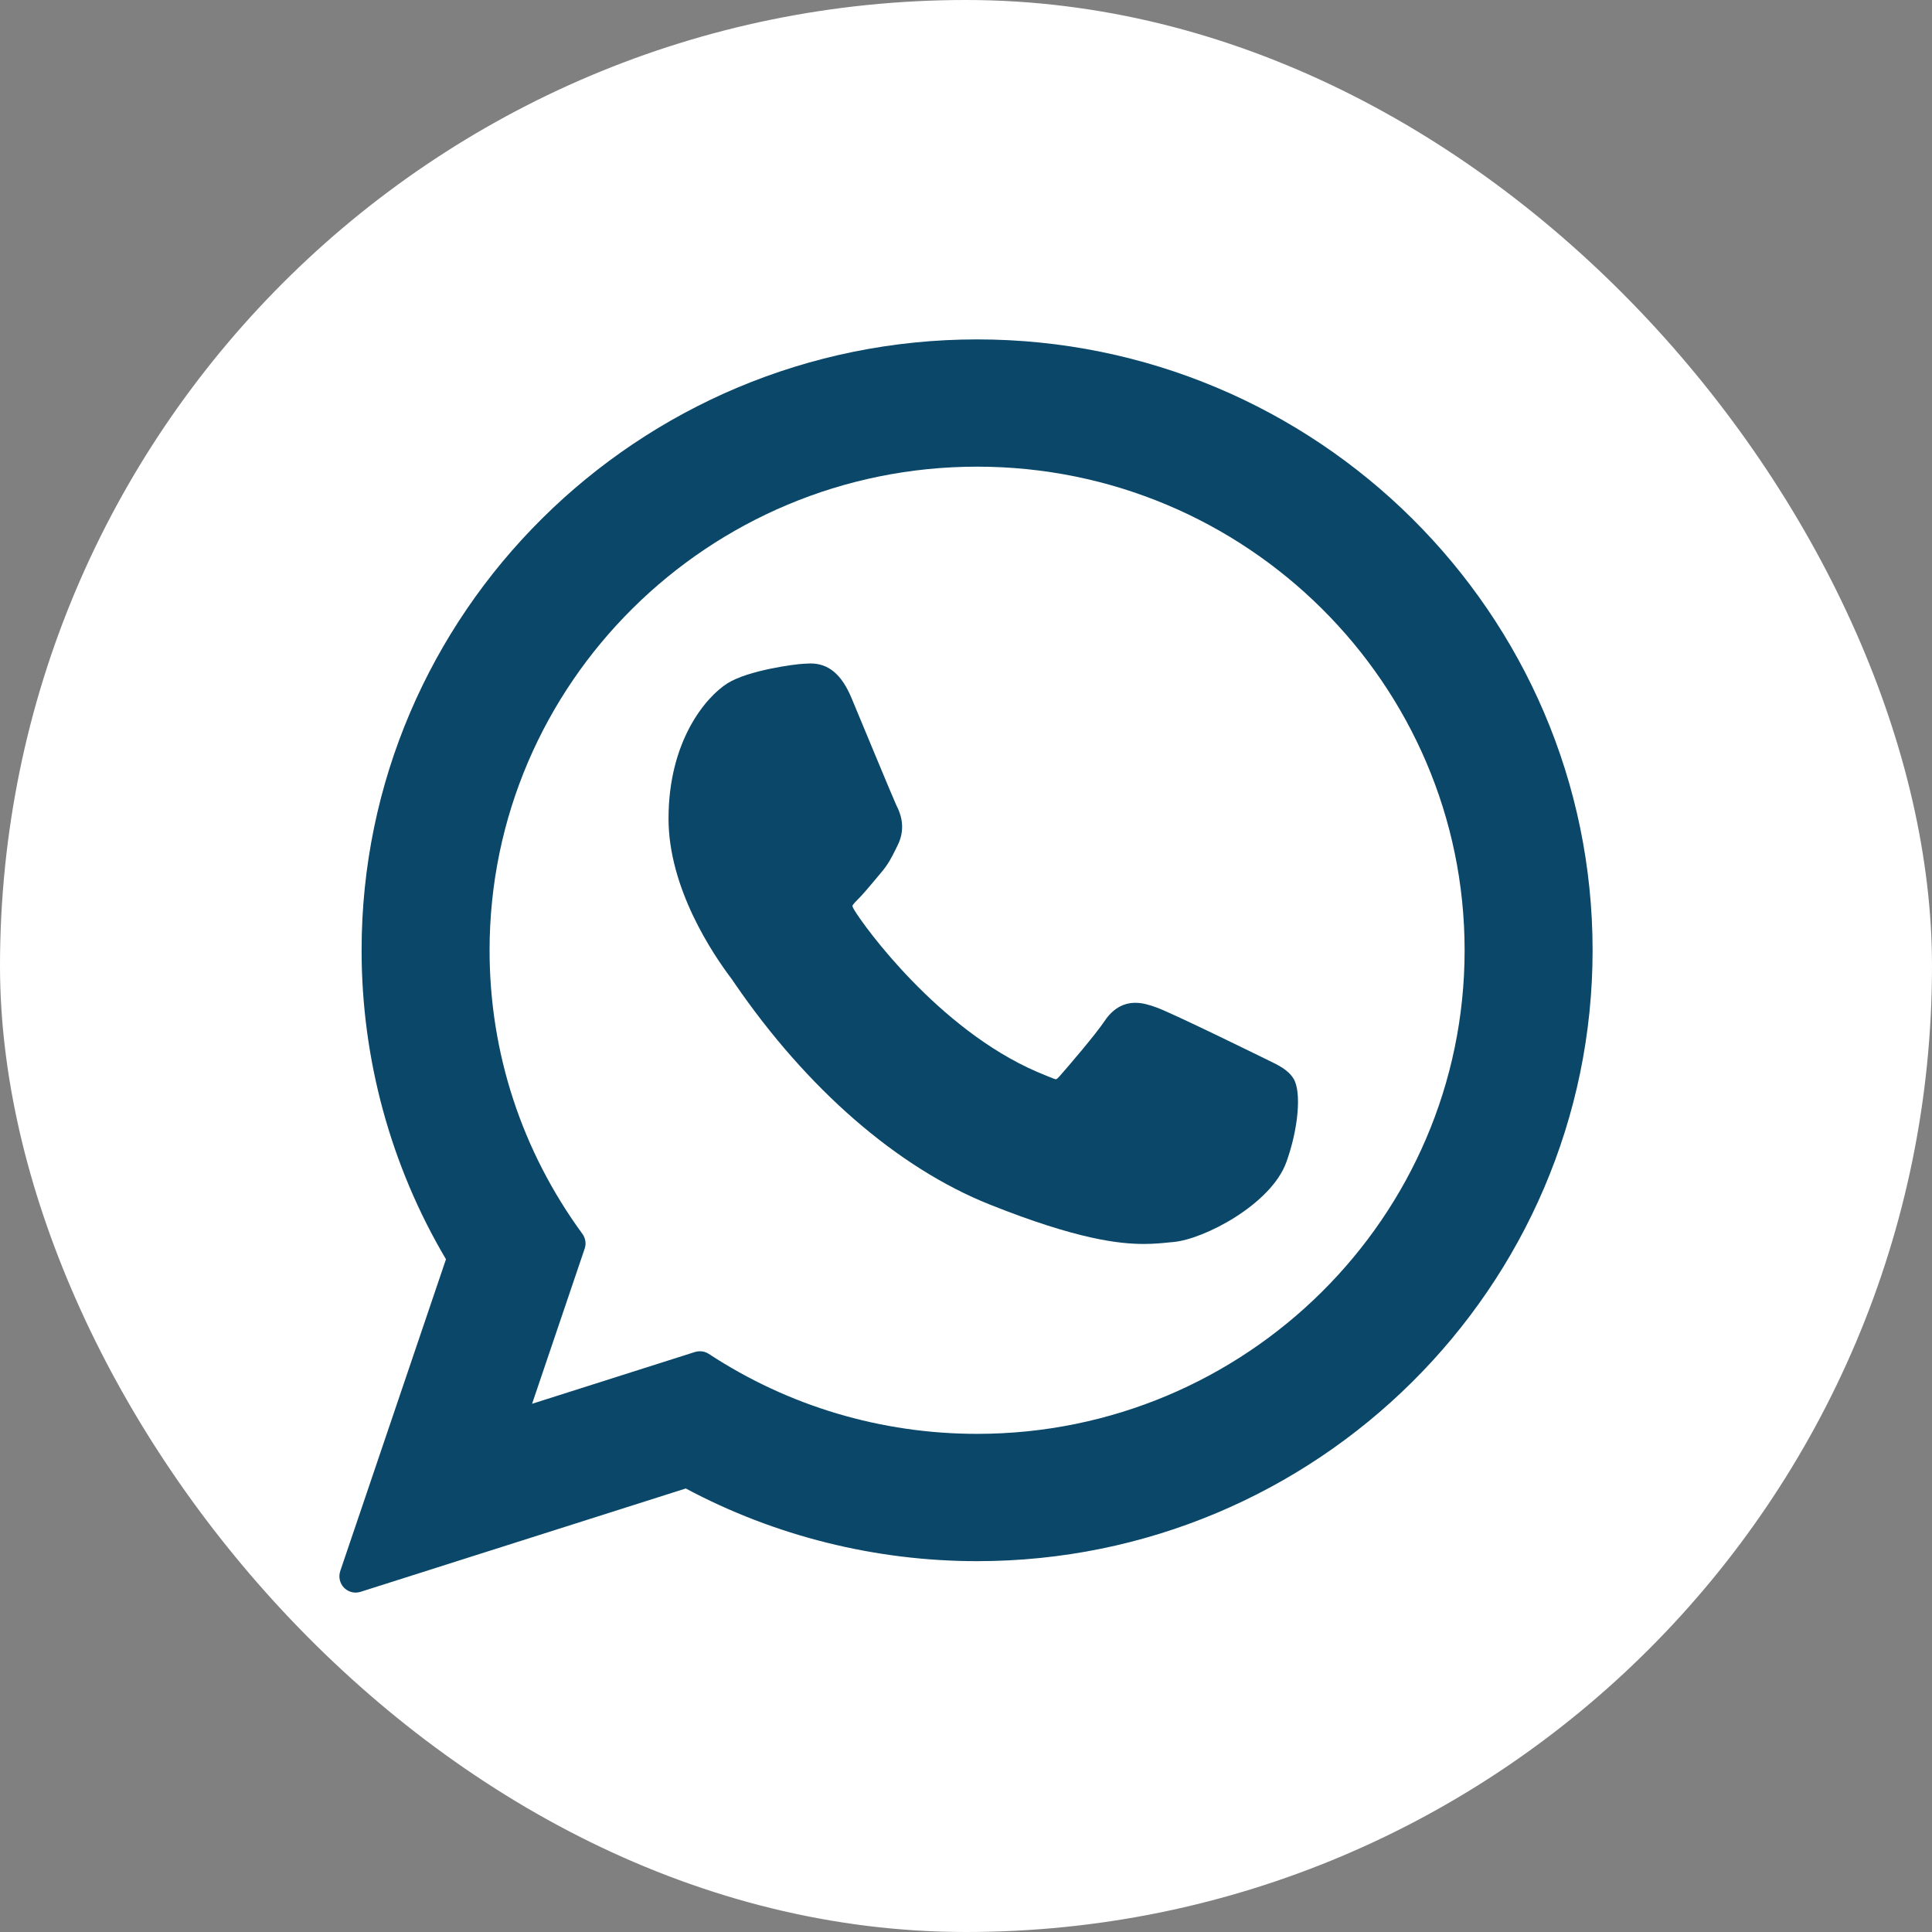
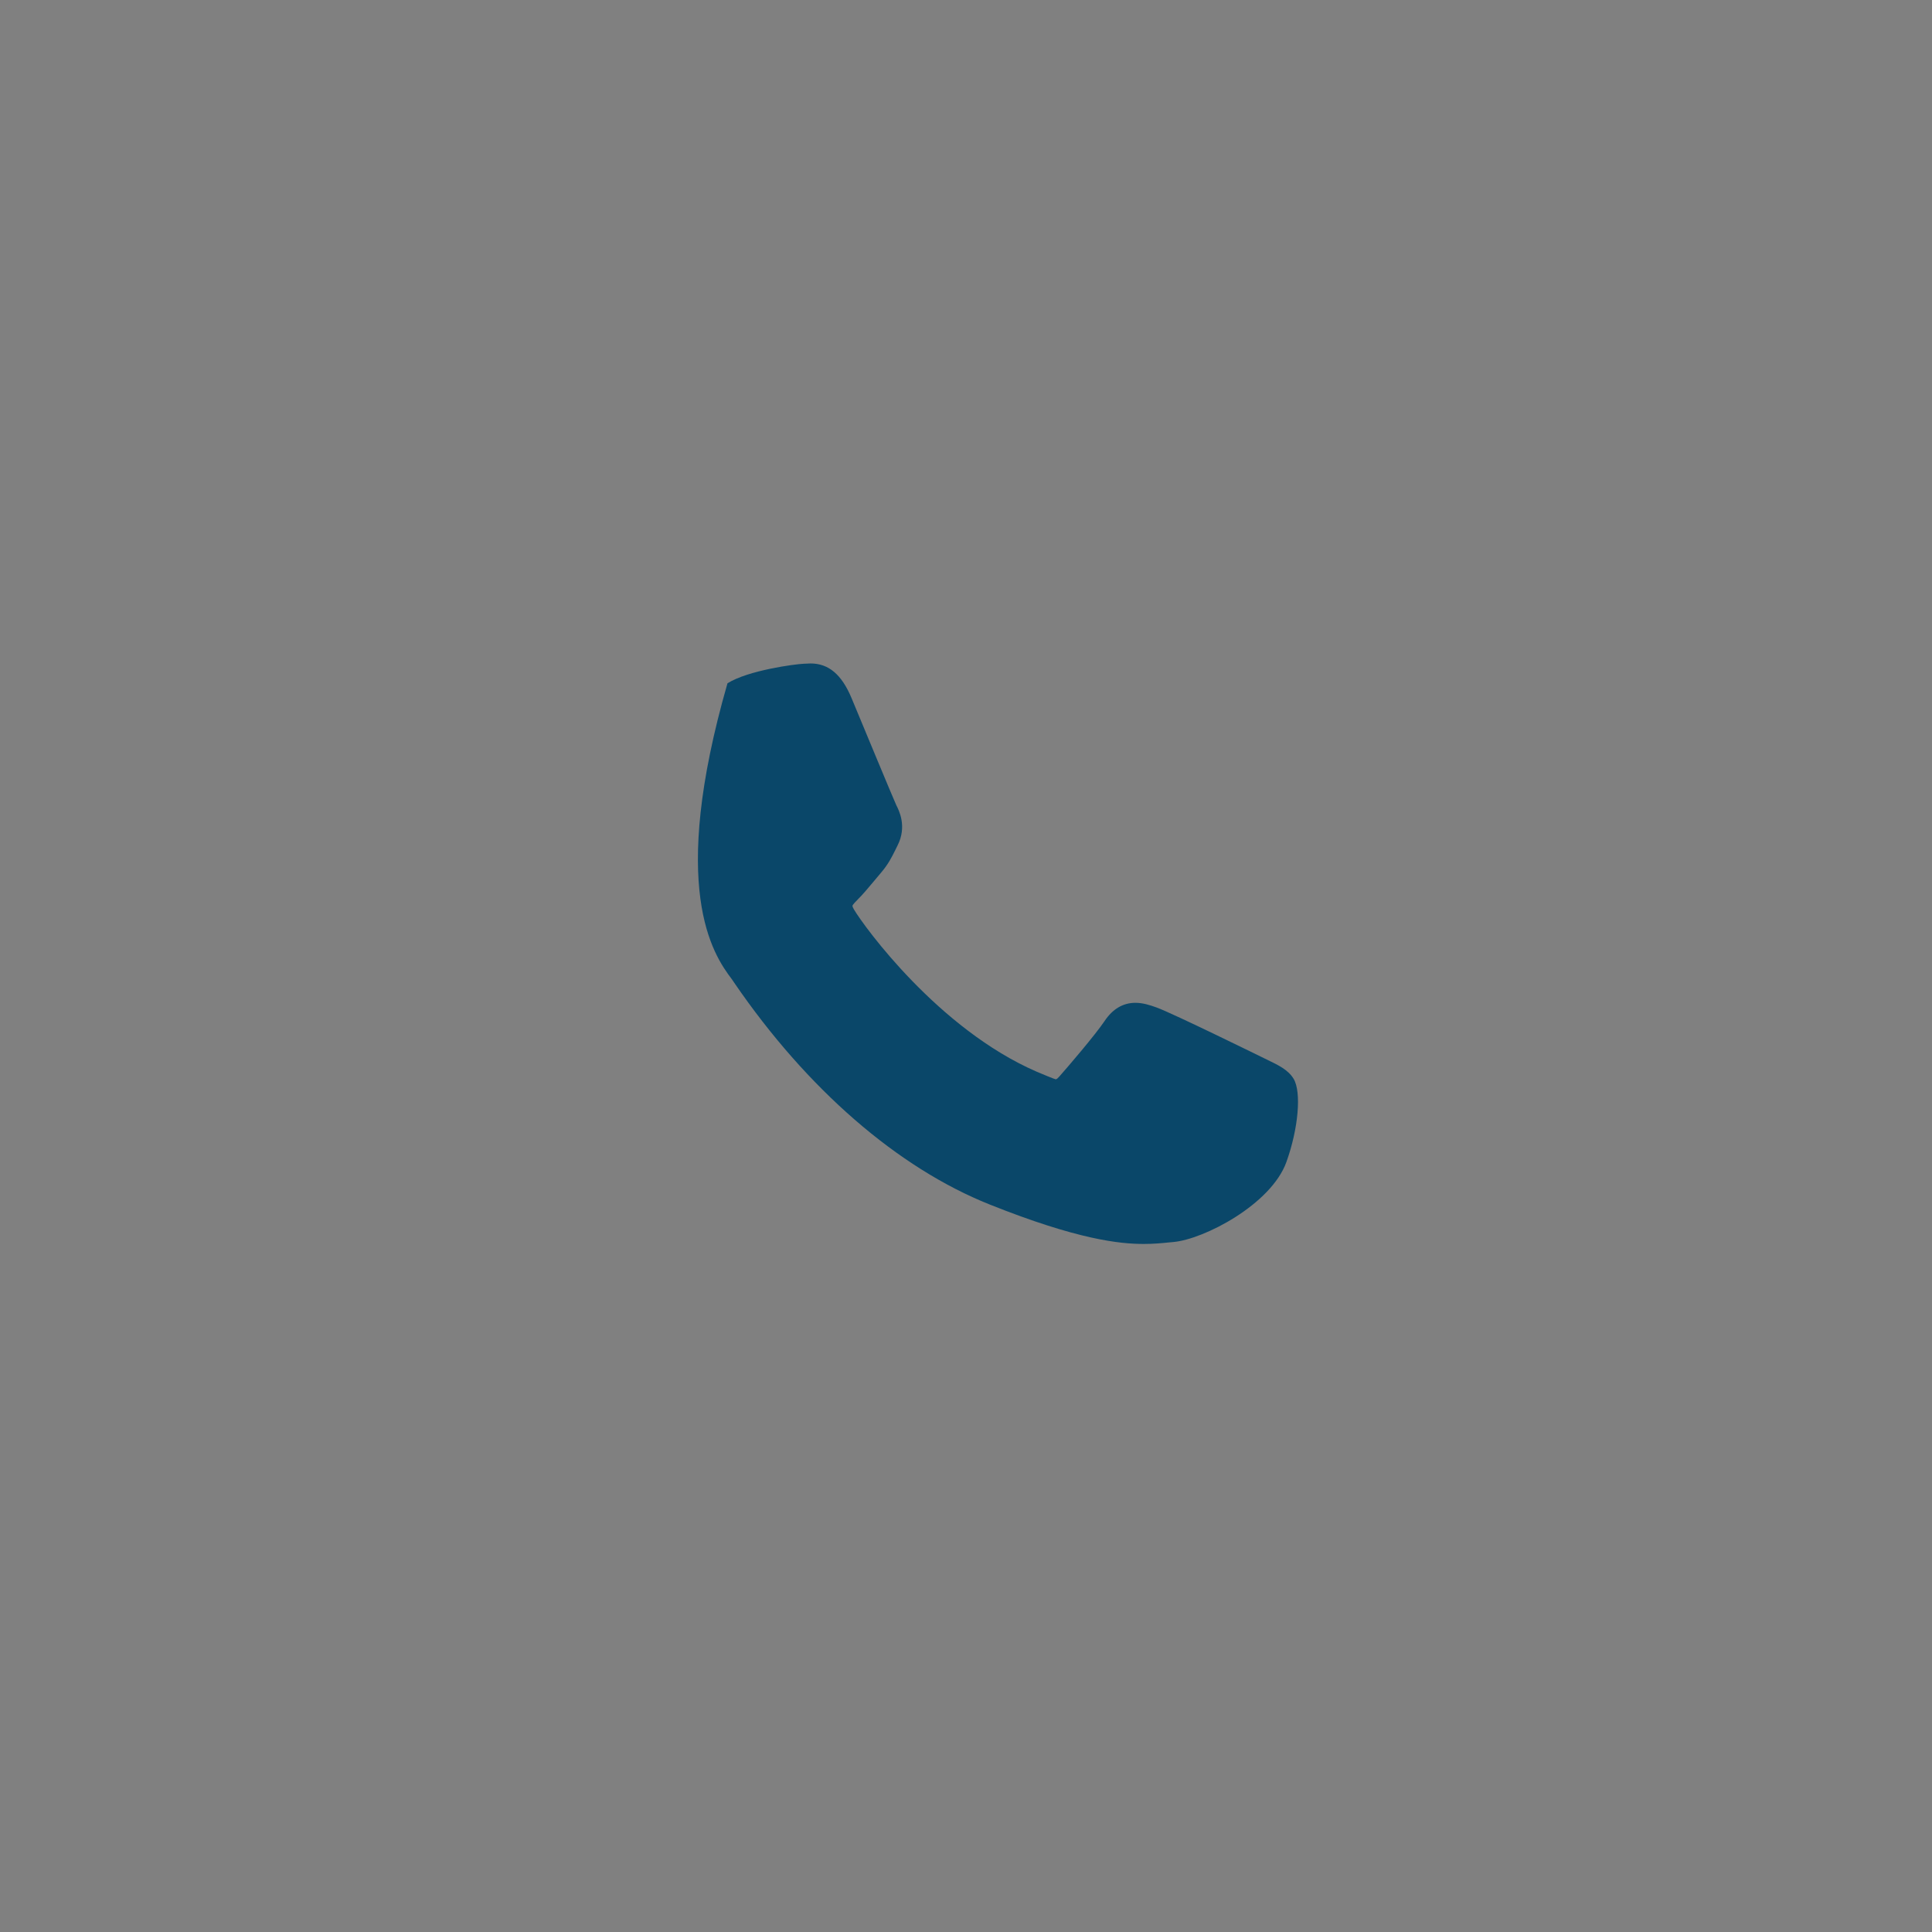
<svg xmlns="http://www.w3.org/2000/svg" width="37" height="37" viewBox="0 0 37 37" fill="none">
  <rect x="0" y="0" width="37" height="37" fill="#808080" stroke="none" />
-   <rect width="37" height="37" rx="18.5" fill="white" />
-   <path d="M24.259 20.291C24.212 20.268 22.462 19.407 22.151 19.295C22.024 19.249 21.888 19.205 21.744 19.205C21.508 19.205 21.309 19.322 21.154 19.554C20.98 19.814 20.451 20.432 20.287 20.617C20.266 20.641 20.237 20.67 20.219 20.67C20.203 20.67 19.933 20.559 19.851 20.523C17.974 19.708 16.549 17.747 16.354 17.417C16.326 17.369 16.325 17.348 16.325 17.348C16.331 17.322 16.395 17.259 16.427 17.226C16.522 17.132 16.626 17.008 16.726 16.888C16.773 16.831 16.82 16.774 16.867 16.72C17.012 16.551 17.076 16.42 17.151 16.269L17.19 16.19C17.373 15.827 17.217 15.521 17.166 15.422C17.125 15.339 16.386 13.556 16.308 13.369C16.119 12.917 15.869 12.706 15.522 12.706C15.49 12.706 15.522 12.706 15.387 12.712C15.223 12.719 14.328 12.837 13.932 13.086C13.513 13.351 12.803 14.194 12.803 15.677C12.803 17.012 13.65 18.272 14.014 18.751C14.023 18.763 14.039 18.788 14.063 18.823C15.456 20.857 17.192 22.364 18.952 23.067C20.647 23.744 21.449 23.823 21.905 23.823C22.097 23.823 22.25 23.808 22.386 23.794L22.472 23.786C23.057 23.734 24.343 23.067 24.636 22.254C24.866 21.614 24.927 20.914 24.774 20.66C24.669 20.488 24.488 20.401 24.259 20.291Z" fill="#0A4769" />
-   <path d="M18.713 6.5C12.213 6.5 6.925 11.748 6.925 18.199C6.925 20.286 7.483 22.328 8.541 24.116L6.516 30.088C6.479 30.2 6.507 30.323 6.589 30.407C6.649 30.467 6.729 30.5 6.812 30.5C6.843 30.5 6.875 30.495 6.906 30.485L13.133 28.506C14.838 29.417 16.764 29.898 18.713 29.898C25.212 29.898 30.5 24.65 30.5 18.199C30.5 11.748 25.212 6.5 18.713 6.5ZM18.713 27.46C16.879 27.46 15.102 26.931 13.575 25.929C13.524 25.895 13.464 25.878 13.404 25.878C13.373 25.878 13.341 25.883 13.31 25.892L10.19 26.884L11.197 23.913C11.23 23.817 11.213 23.711 11.153 23.629C9.991 22.04 9.376 20.162 9.376 18.199C9.376 13.092 13.565 8.937 18.713 8.937C23.861 8.937 28.049 13.092 28.049 18.199C28.049 23.306 23.861 27.46 18.713 27.46Z" fill="#0A4769" />
+   <path d="M24.259 20.291C24.212 20.268 22.462 19.407 22.151 19.295C22.024 19.249 21.888 19.205 21.744 19.205C21.508 19.205 21.309 19.322 21.154 19.554C20.98 19.814 20.451 20.432 20.287 20.617C20.266 20.641 20.237 20.67 20.219 20.67C20.203 20.67 19.933 20.559 19.851 20.523C17.974 19.708 16.549 17.747 16.354 17.417C16.326 17.369 16.325 17.348 16.325 17.348C16.331 17.322 16.395 17.259 16.427 17.226C16.522 17.132 16.626 17.008 16.726 16.888C16.773 16.831 16.82 16.774 16.867 16.72C17.012 16.551 17.076 16.42 17.151 16.269L17.19 16.19C17.373 15.827 17.217 15.521 17.166 15.422C17.125 15.339 16.386 13.556 16.308 13.369C16.119 12.917 15.869 12.706 15.522 12.706C15.49 12.706 15.522 12.706 15.387 12.712C15.223 12.719 14.328 12.837 13.932 13.086C12.803 17.012 13.65 18.272 14.014 18.751C14.023 18.763 14.039 18.788 14.063 18.823C15.456 20.857 17.192 22.364 18.952 23.067C20.647 23.744 21.449 23.823 21.905 23.823C22.097 23.823 22.25 23.808 22.386 23.794L22.472 23.786C23.057 23.734 24.343 23.067 24.636 22.254C24.866 21.614 24.927 20.914 24.774 20.66C24.669 20.488 24.488 20.401 24.259 20.291Z" fill="#0A4769" />
</svg>